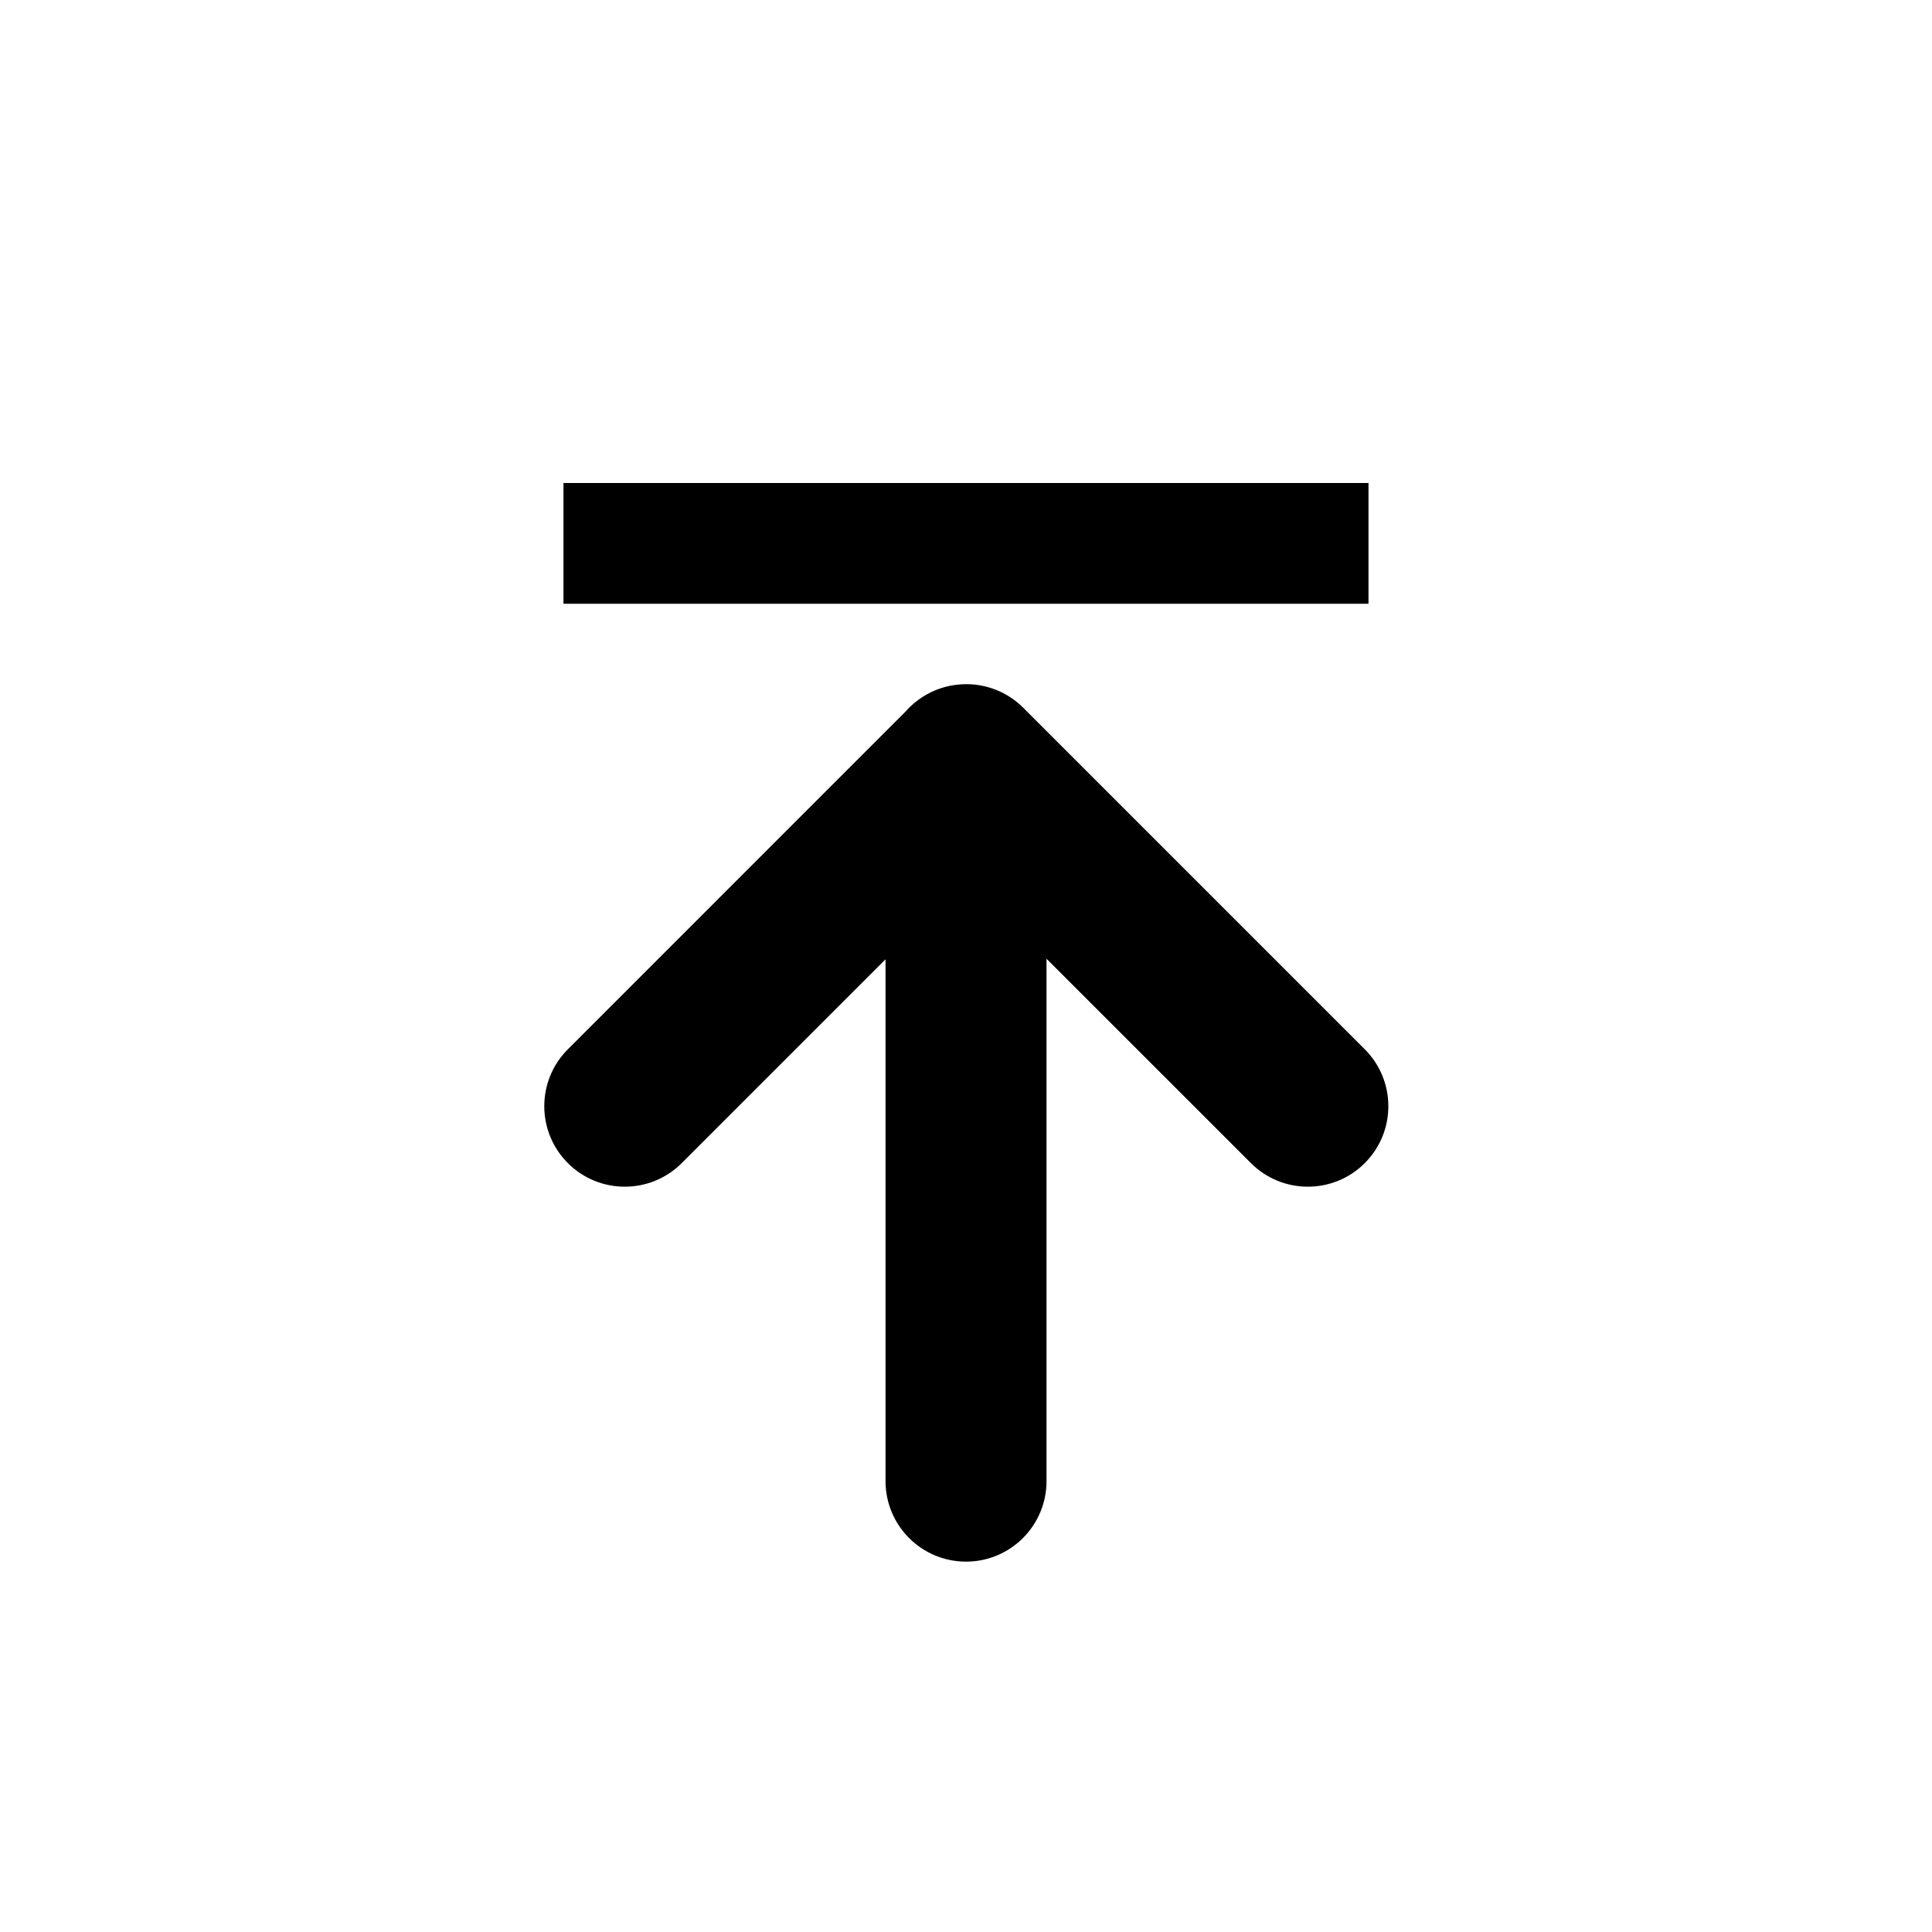
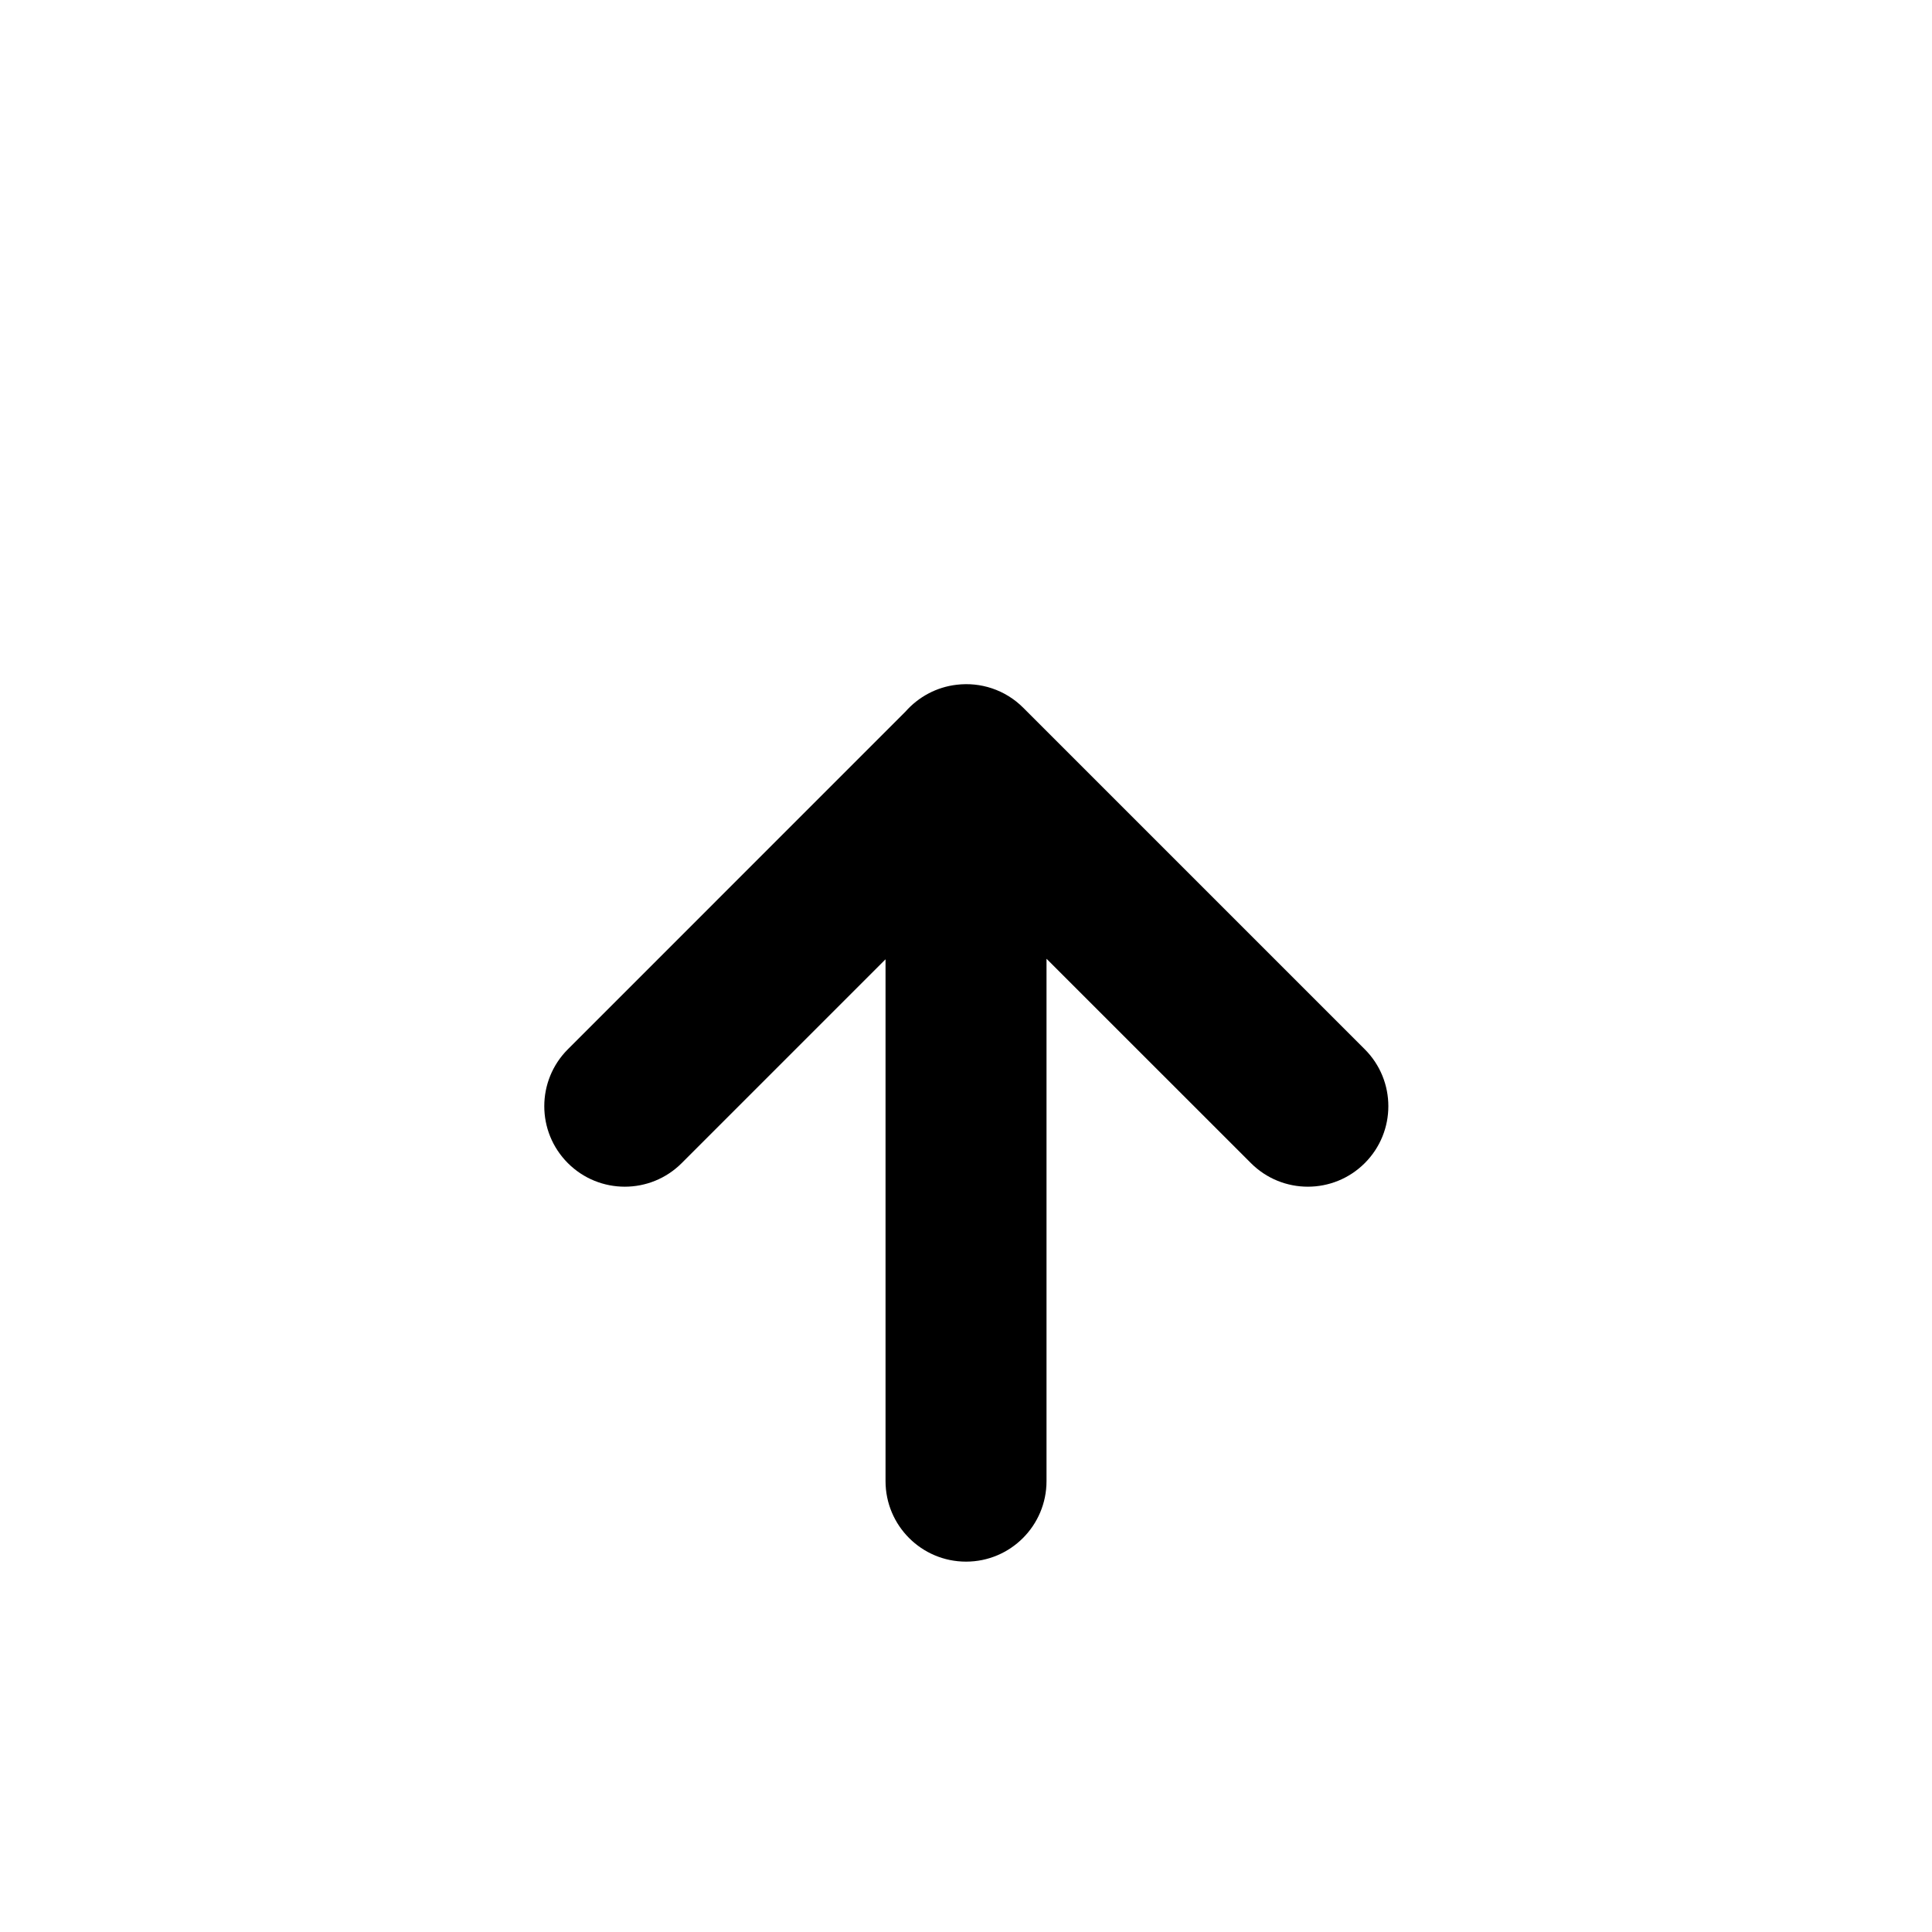
<svg xmlns="http://www.w3.org/2000/svg" width="40" height="40" viewBox="0 0 40 40" fill="none">
  <path fill-rule="evenodd" clip-rule="evenodd" d="M11.757 21.724C11.106 22.375 11.106 23.43 11.757 24.081C12.408 24.732 13.463 24.732 14.114 24.081L18.334 19.861L18.334 30.665C18.334 31.585 19.08 32.332 20.001 32.332C20.921 32.332 21.667 31.585 21.667 30.665L21.667 19.85L25.899 24.081C26.55 24.732 27.605 24.732 28.256 24.081C28.907 23.43 28.907 22.375 28.256 21.724L21.185 14.653C20.809 14.277 20.297 14.118 19.807 14.177C19.387 14.225 19.014 14.431 18.748 14.732L11.757 21.724Z" fill="black" />
-   <rect x="11.666" y="10" width="16.667" height="2.5" fill="black" />
</svg>